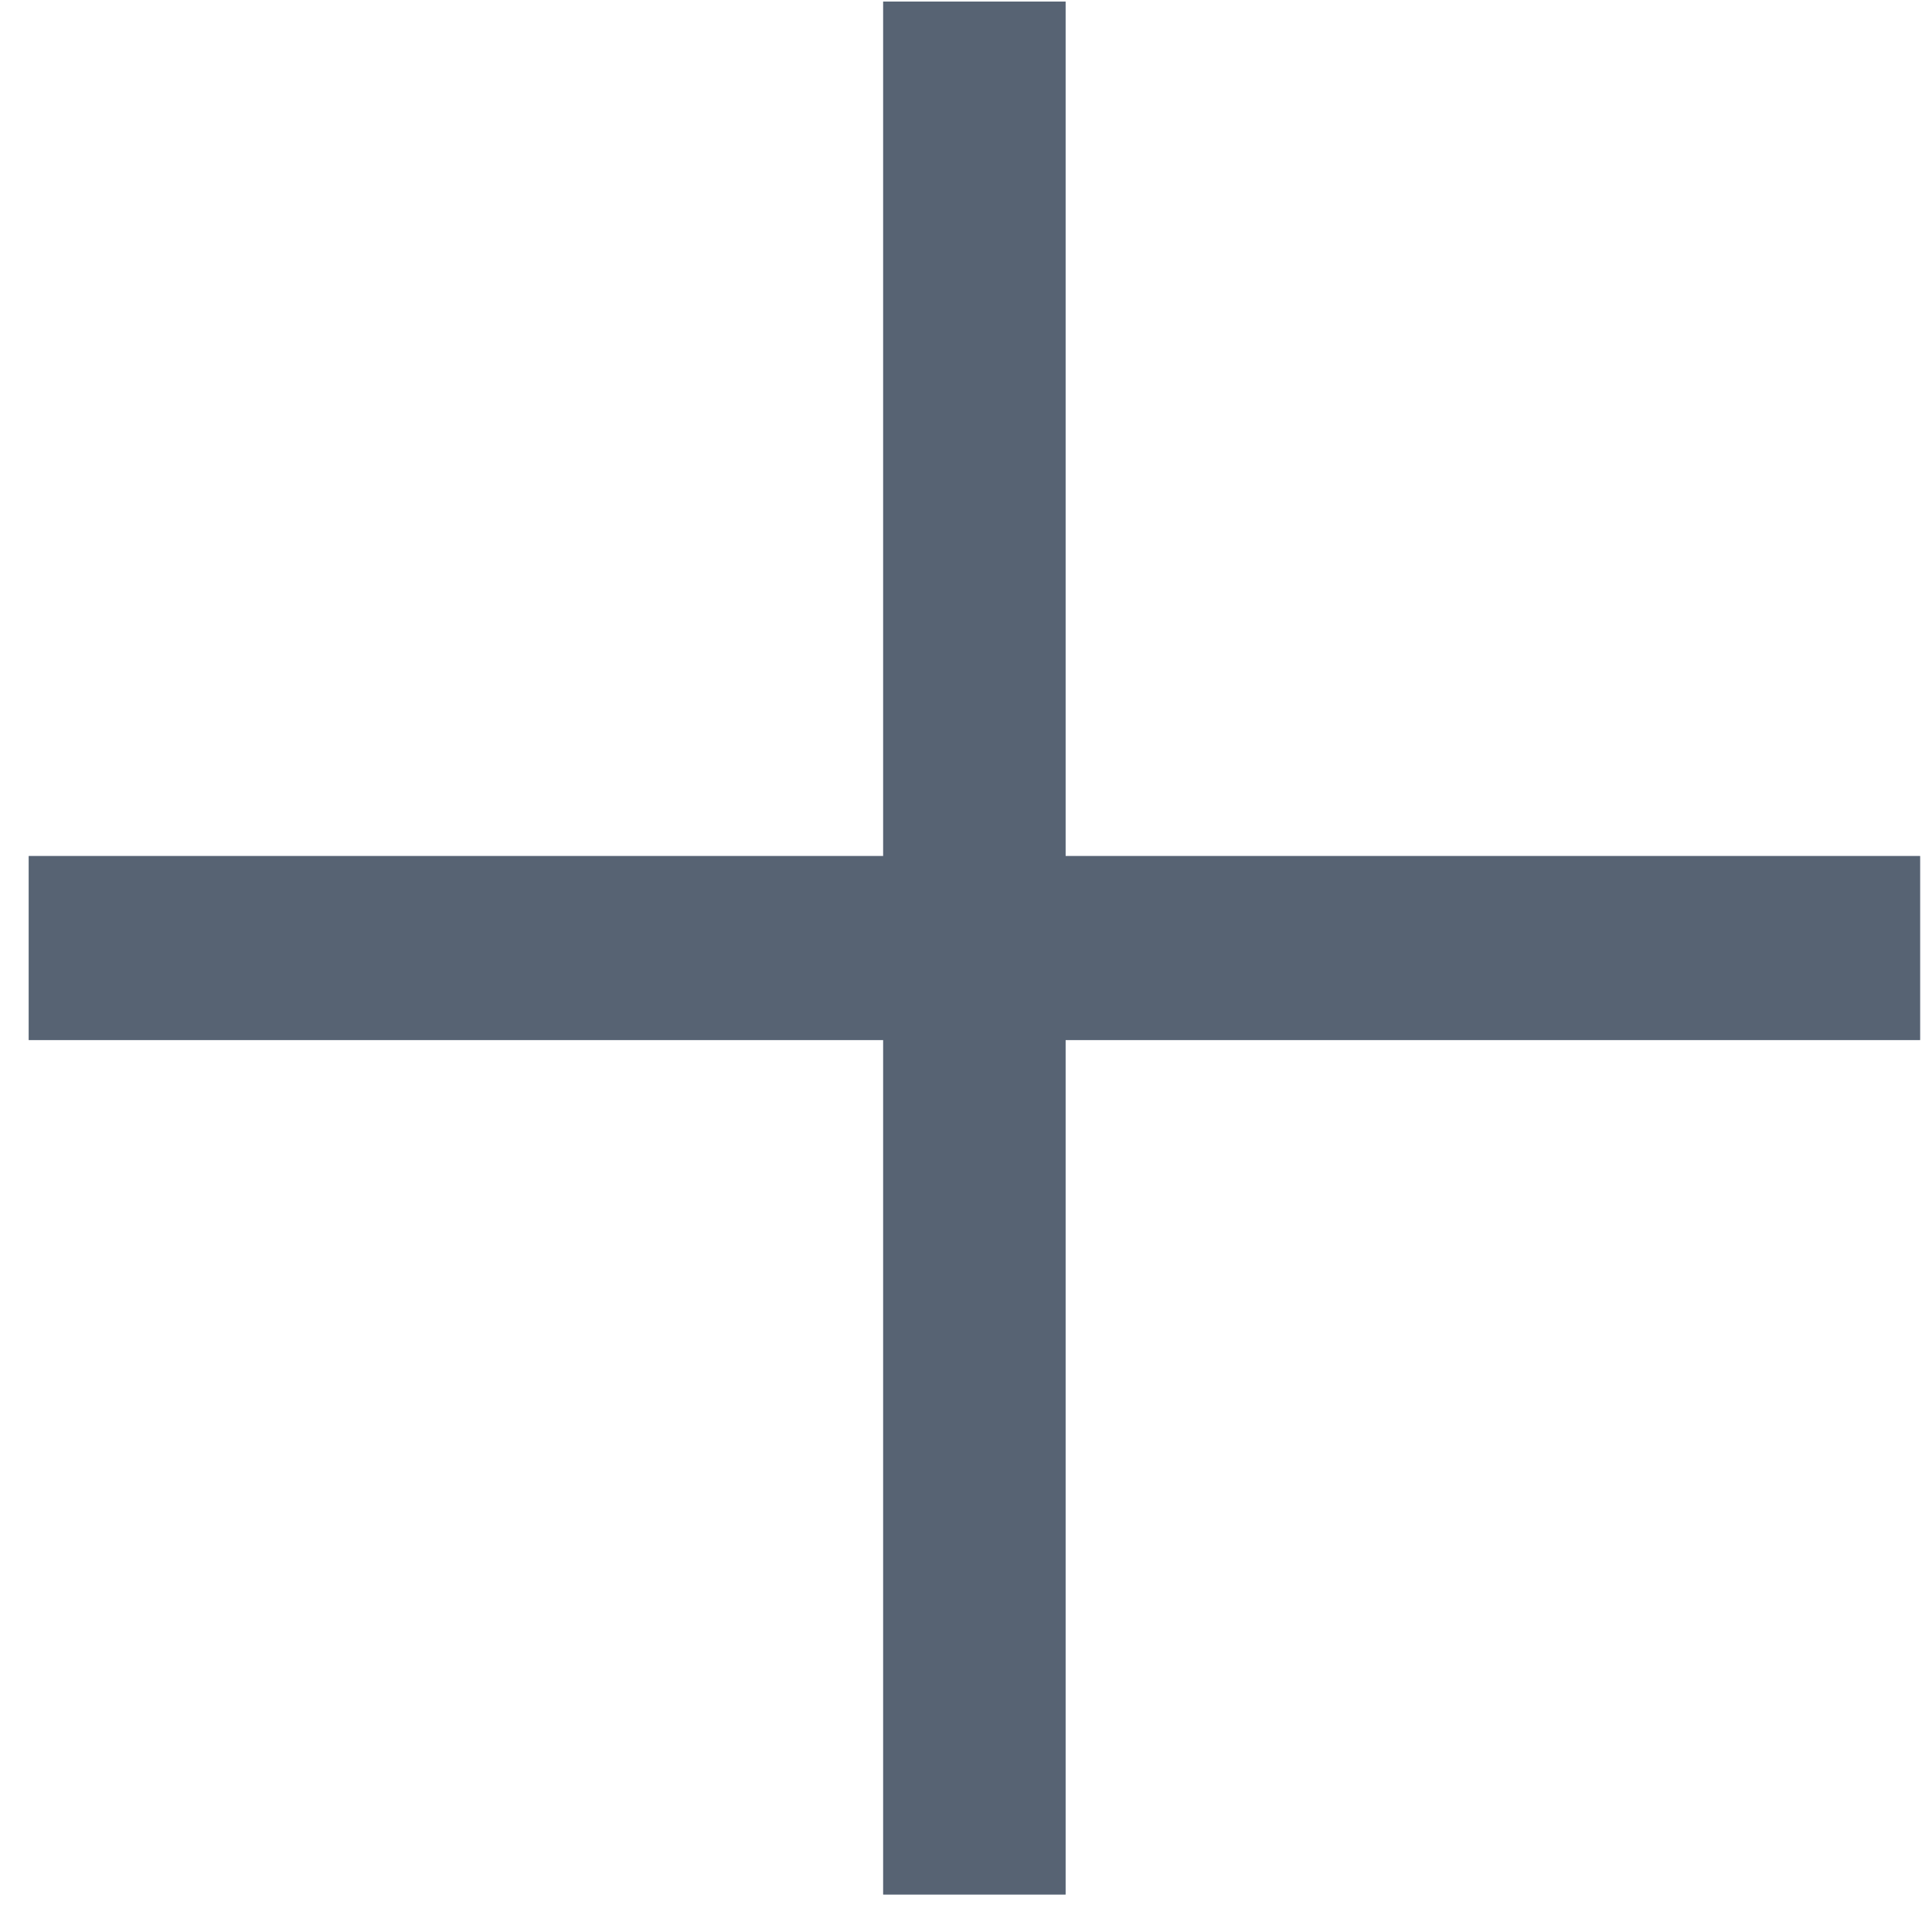
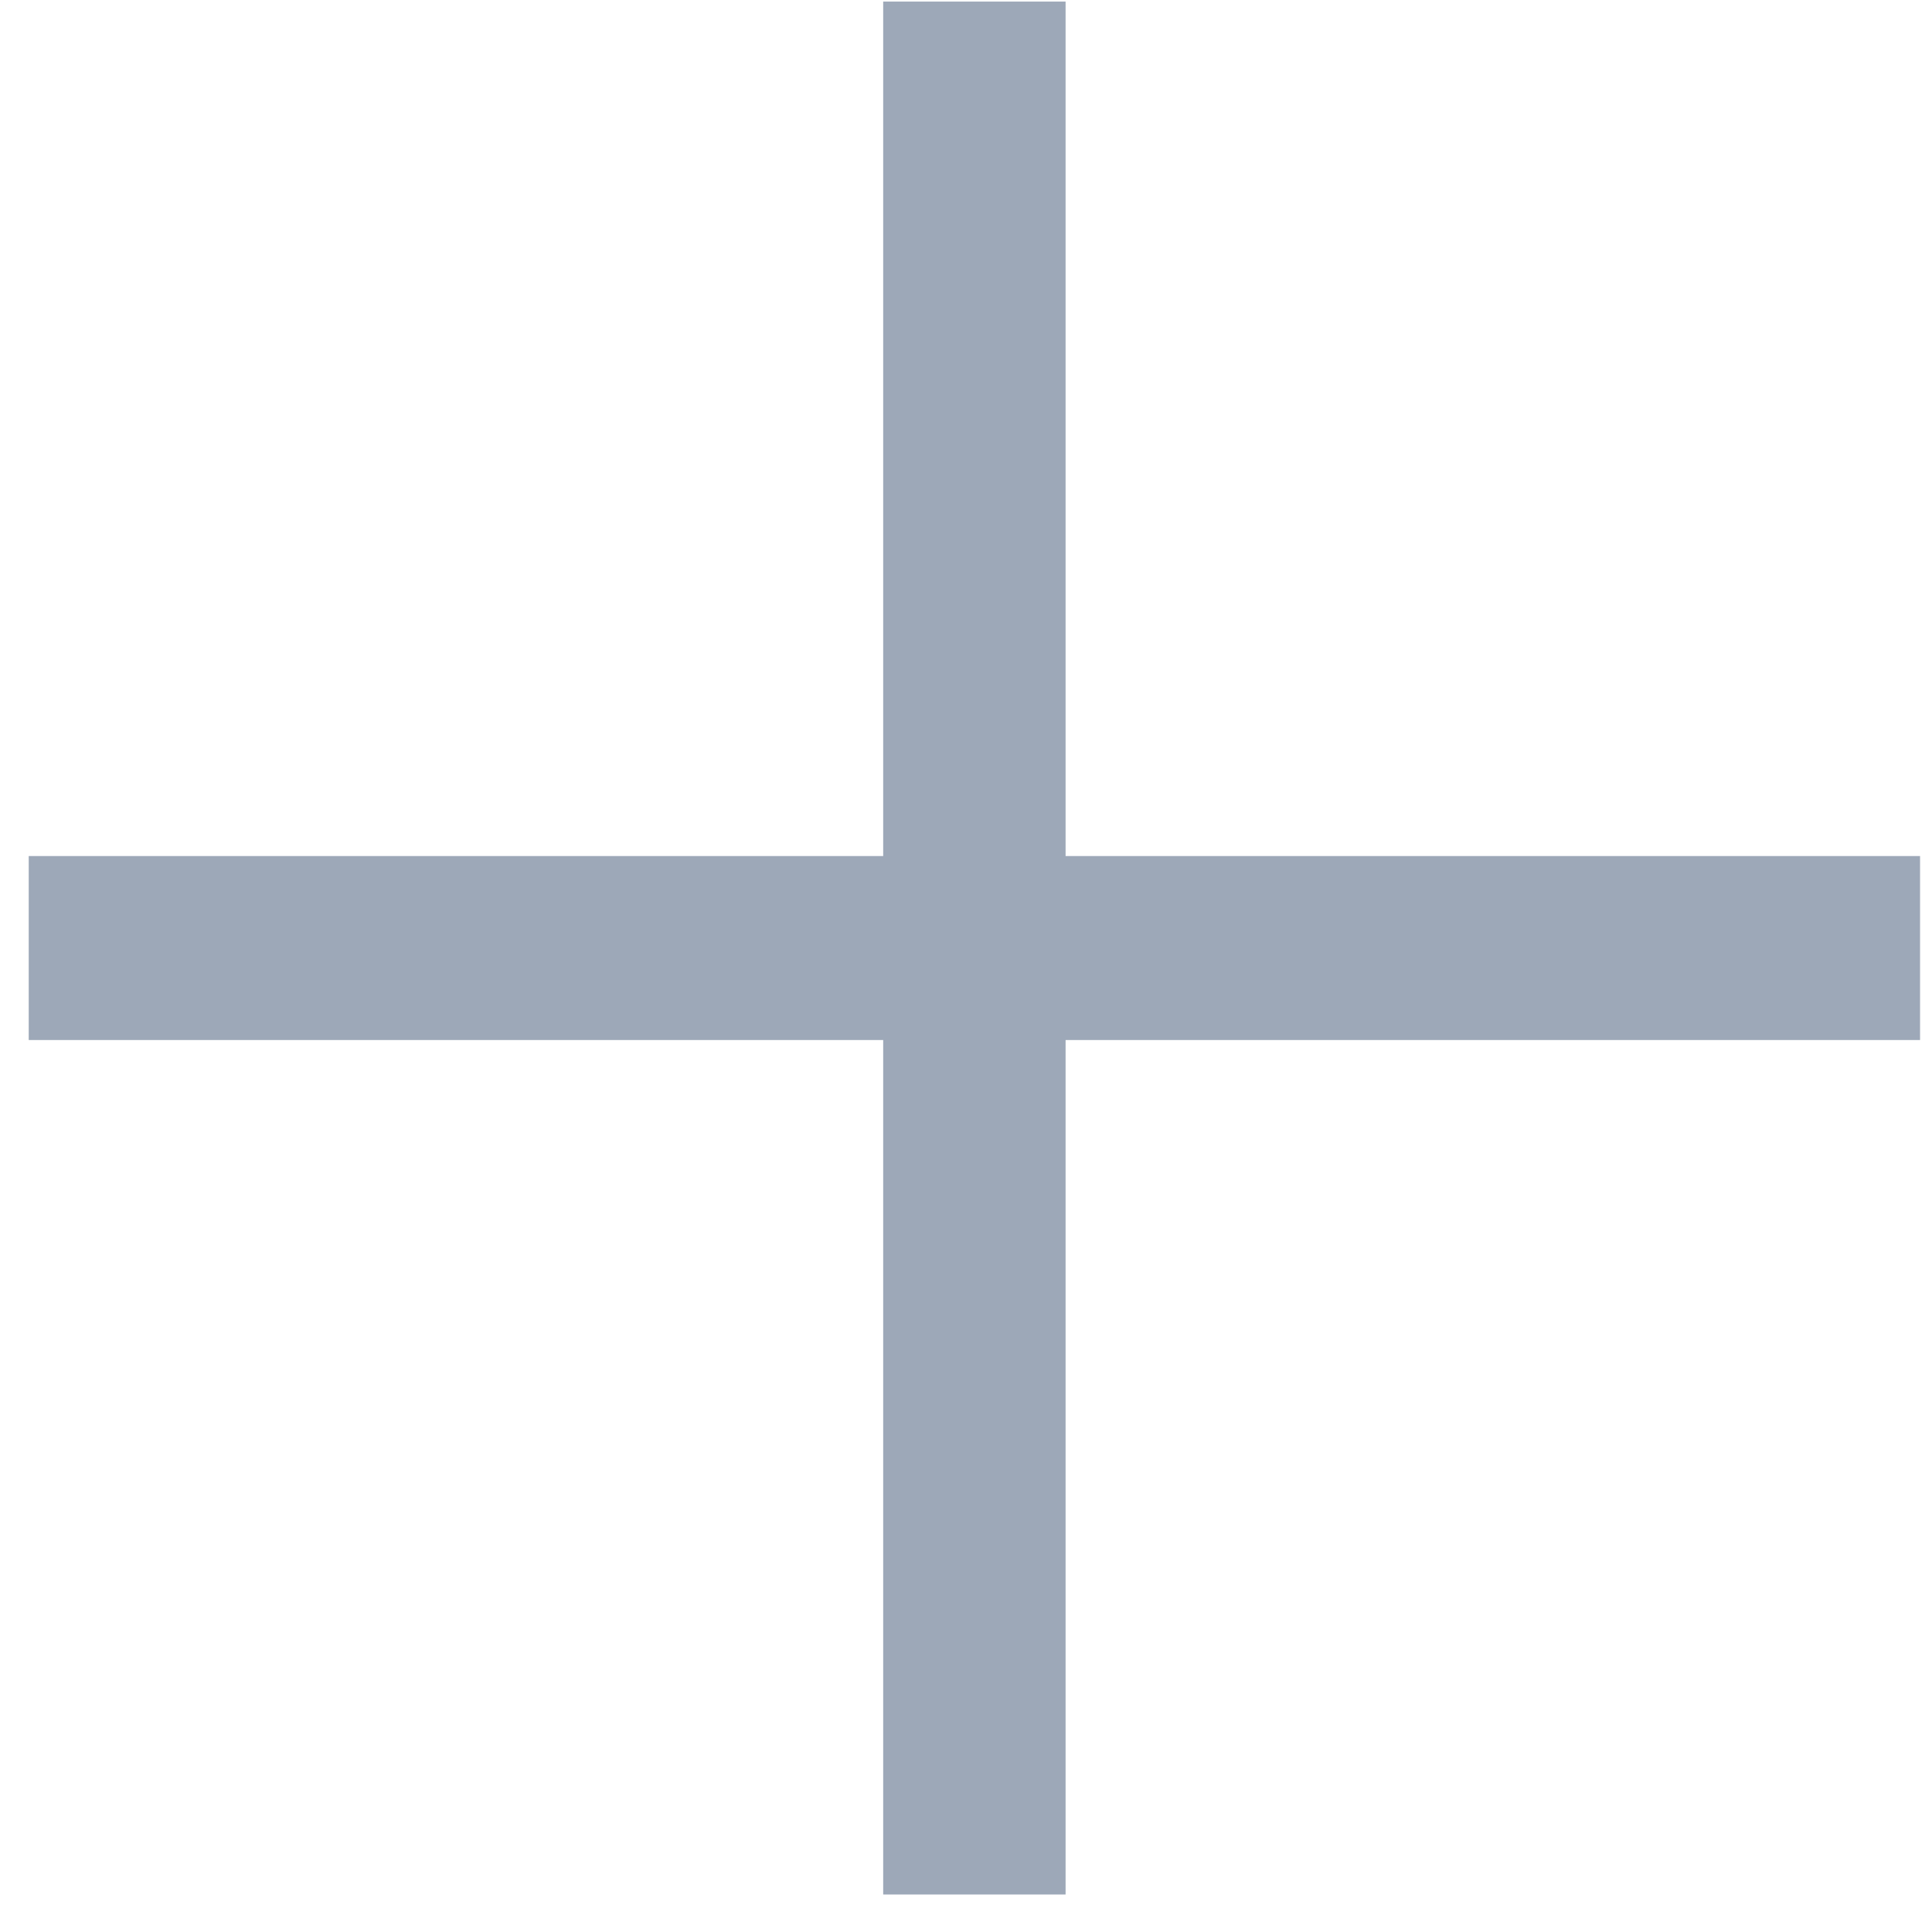
<svg xmlns="http://www.w3.org/2000/svg" width="22" height="22" viewBox="0 0 22 22" fill="none">
  <path d="M10.057 21.573V0.018H12.134V21.573H10.057ZM0.327 11.843V9.748H21.864V11.843H0.327Z" fill="#9DA8B8" />
-   <path d="M10.057 21.573V0.018H12.134V21.573H10.057ZM0.327 11.843V9.748H21.864V11.843H0.327Z" fill="#576373" />
</svg>